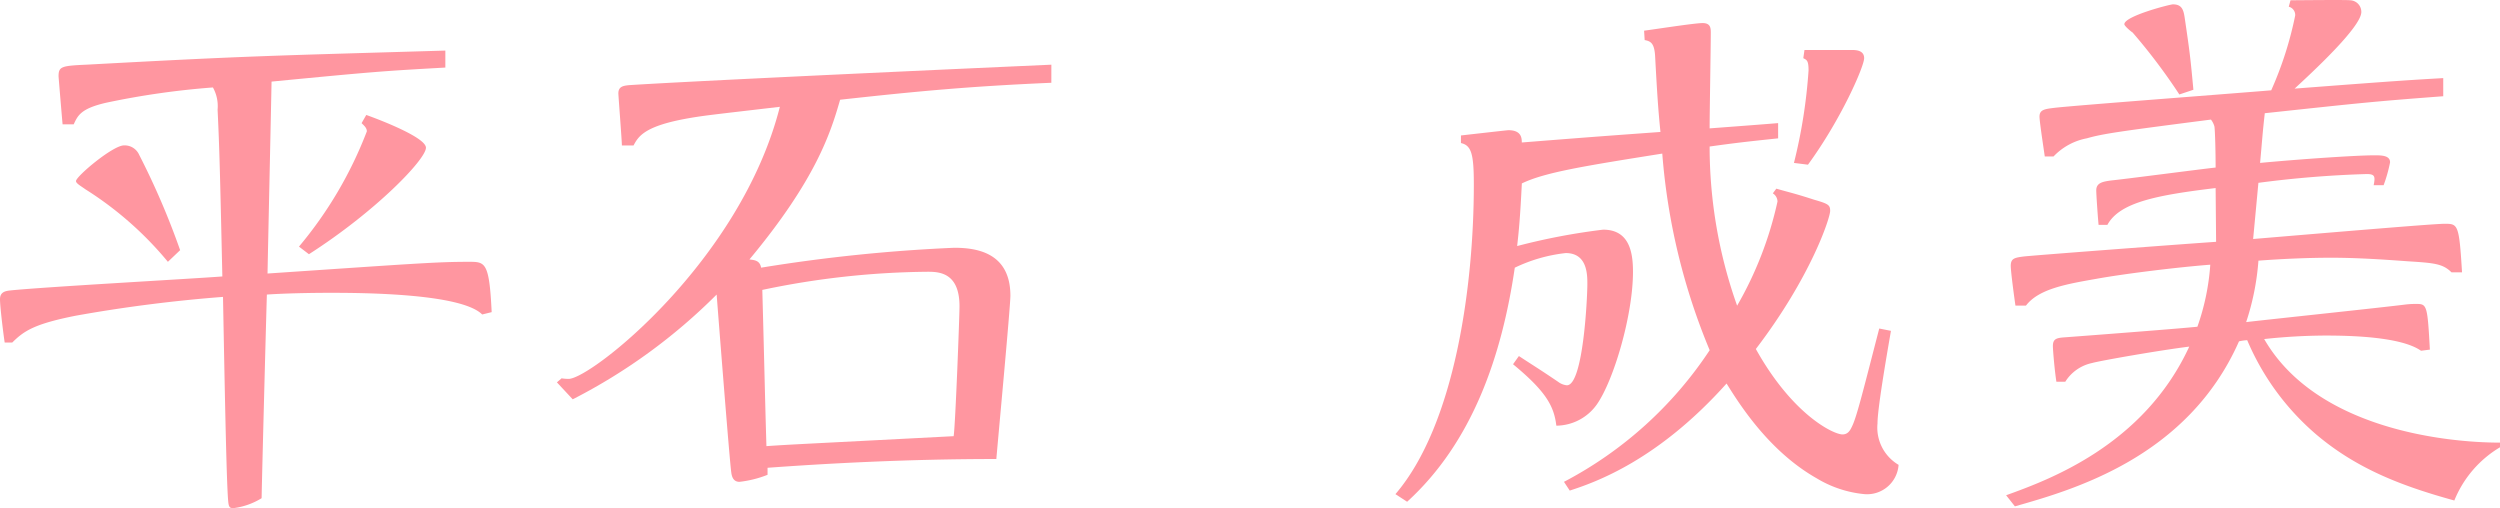
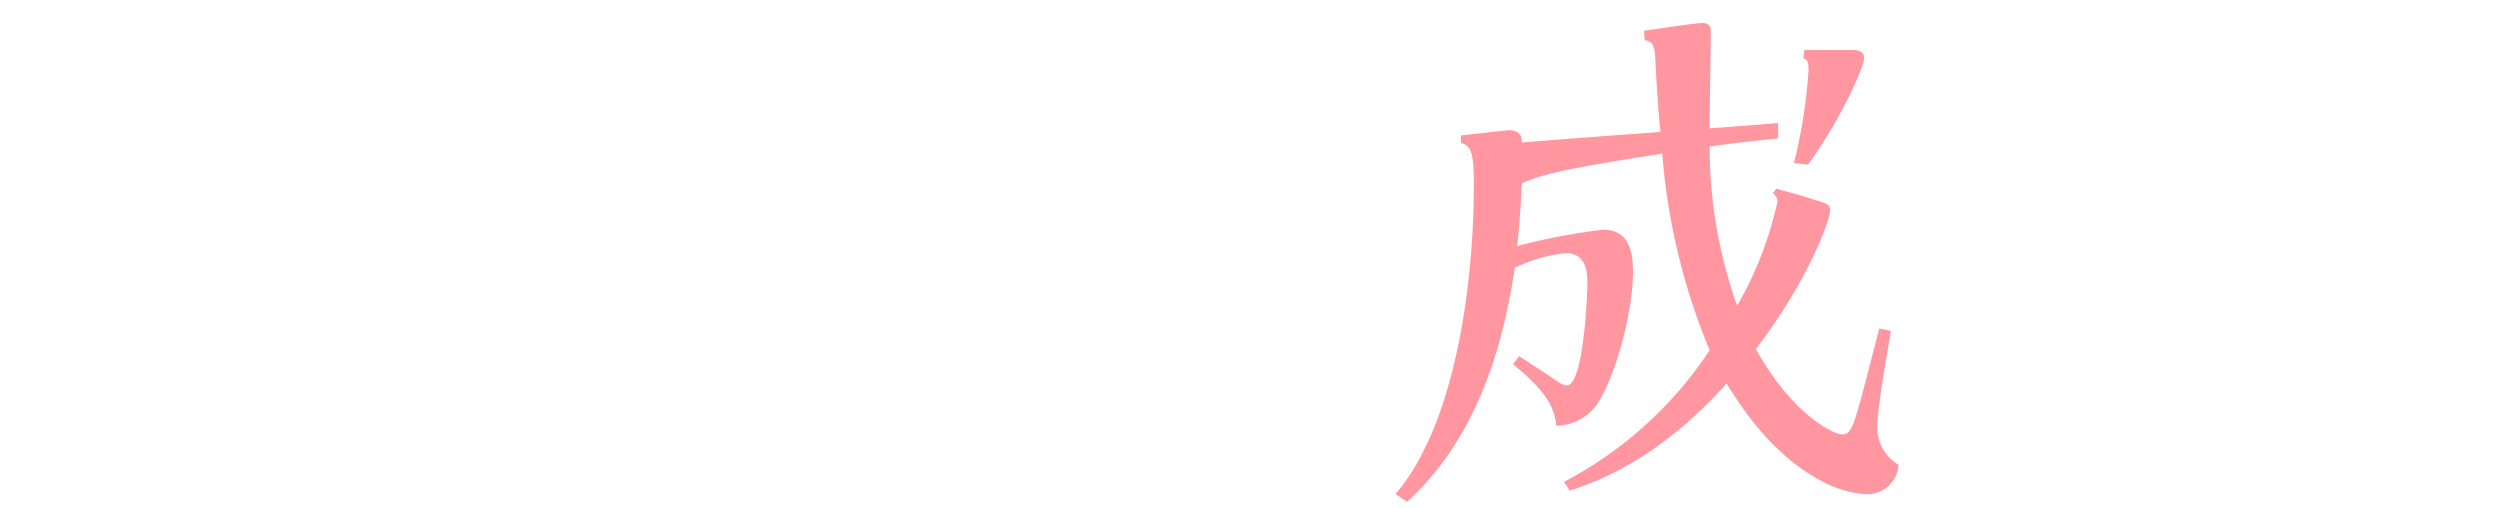
<svg xmlns="http://www.w3.org/2000/svg" viewBox="0 0 186.127 37.833">
  <defs>
    <style>.a{fill:#ff96a0;}</style>
  </defs>
  <title>23.narumi.hiraishi-name</title>
-   <path class="a" d="M35.9,23.413C34.328,21.845,27.053,21.8,24.569,21.8c-1.524,0-3.441.043-4.7.13-.044,1.307-.349,12.938-.392,15.161a5.223,5.223,0,0,1-2.092.74c-.261,0-.348-.044-.392-.479-.13-1.263-.26-8.364-.391-15.248A109.347,109.347,0,0,0,5.663,23.5c-3.093.61-3.878,1.133-4.749,2H.348C.261,24.938,0,22.847,0,22.281c0-.479.305-.61.74-.654,2.483-.261,13.549-.871,15.814-1.045C16.379,12.7,16.336,11,16.2,8.166a2.859,2.859,0,0,0-.348-1.655A59.8,59.8,0,0,0,7.928,7.643c-1.916.436-2.135.959-2.44,1.612H4.66c-.043-.435-.3-3.529-.3-3.572,0-.741.219-.784,2.135-.871,12.068-.654,13.375-.654,26.662-1.046V5.03c-4.662.261-5.228.3-12.939,1.045-.043,2.265-.262,12.241-.3,14.289,10.979-.741,12.59-.872,14.987-.872,1.218,0,1.524,0,1.7,3.747ZM12.5,19.492a25.8,25.8,0,0,0-6.143-5.4c-.3-.218-.7-.436-.7-.61,0-.349,2.744-2.657,3.571-2.657a1.182,1.182,0,0,1,1.133.7,56.994,56.994,0,0,1,3.05,7.1Zm9.759-1.132a30.046,30.046,0,0,0,5.053-8.582c0-.262-.218-.436-.392-.61l.349-.61c1.219.436,4.443,1.7,4.443,2.44,0,.871-3.746,4.748-8.712,7.928Z" />
-   <path class="a" d="M78.273,6.162c-6.011.262-9.8.61-15.726,1.264-.7,2.439-1.786,5.924-6.752,11.892.478.044.783.131.871.61a121.47,121.47,0,0,1,14.376-1.481c1.655,0,4.183.349,4.183,3.572,0,.828-.959,11.066-1.046,12.155-6.8,0-12.852.348-17.034.653v.523a8.112,8.112,0,0,1-2.09.523c-.437,0-.567-.349-.611-.7-.131-.915-.958-11.545-1.089-13.244a42.343,42.343,0,0,1-10.716,7.8l-1.177-1.263.349-.3a3.3,3.3,0,0,0,.523.043c1.654,0,12.807-8.756,15.727-20.257-5.185.61-5.751.654-7.145.915-2.963.566-3.4,1.307-3.747,1.961H46.3c0-.349-.262-3.7-.262-3.878,0-.522.392-.566.784-.61,3.355-.218,14.943-.784,31.453-1.524ZM71,32.474c.131-.827.436-8.93.436-9.671,0-2.483-1.481-2.57-2.352-2.57a61.738,61.738,0,0,0-12.329,1.351c.175,6.447.175,7.144.306,11.631C58.932,33.085,60.15,33.041,71,32.474Z" />
  <path class="a" d="M116.439,35.873a29.282,29.282,0,0,0,10.848-9.8,47.437,47.437,0,0,1-3.529-14.638c-5.75.915-8.756,1.394-10.455,2.222-.131,2.614-.218,3.485-.349,4.661a47.877,47.877,0,0,1,6.4-1.22c1.961,0,2.223,1.7,2.223,3.137,0,3.224-1.437,8.1-2.7,9.889a3.733,3.733,0,0,1-3.006,1.568c-.174-1.437-.74-2.526-3.224-4.574l.436-.61c1.263.828,1.437.915,2.919,1.917a1.282,1.282,0,0,0,.653.261c1.22,0,1.525-6.534,1.525-7.536,0-.7,0-2.309-1.612-2.309a11.673,11.673,0,0,0-3.791,1.089c-.958,6.535-3.135,12.982-8.015,17.426l-.871-.567c4.443-5.184,5.837-15.552,5.837-23.045,0-2.265-.173-2.918-.959-3.093v-.566c.393-.044,3.442-.392,3.53-.392.959,0,1,.566,1,.915,6.054-.48,6.752-.523,10.324-.784-.174-1.656-.262-3.137-.392-5.533-.044-1.046-.3-1.22-.784-1.307l-.043-.7c.7-.087,3.746-.566,4.356-.566s.61.392.61.74c0,1-.087,5.969-.087,7.1,3.484-.261,3.964-.3,5.1-.392V10.3c-2.484.261-3.224.348-5.1.609a35.377,35.377,0,0,0,2.047,11.85,27.1,27.1,0,0,0,3.006-7.754.731.731,0,0,0-.348-.61l.261-.349c1.046.3,1.351.349,2.831.828,1.047.3,1.177.392,1.177.827,0,.523-1.438,4.923-5.532,10.282,2.744,4.923,5.793,6.36,6.447,6.36.392,0,.566-.262.74-.654.349-.74.871-2.875,2-7.231l.871.174c-.392,2.265-1,5.837-1,6.883a3.214,3.214,0,0,0,1.568,3.093,2.351,2.351,0,0,1-2.57,2.178,8.391,8.391,0,0,1-3.528-1.176c-3.616-2.047-5.837-5.663-6.709-7.057-5.14,5.75-9.8,7.362-11.675,7.972ZM133.561,12.13a38.966,38.966,0,0,0,1.087-6.883c0-.74-.13-.784-.391-.915l.087-.61h3.572c.393,0,.871.087.871.61,0,.61-1.7,4.531-4.182,7.929Z" />
-   <path class="a" d="M180.246,26.114c-1.48-1.045-5.227-1.132-7.144-1.132a43.884,43.884,0,0,0-4.532.261c3.878,6.709,13.549,7.711,17.557,7.711V33.3a8.182,8.182,0,0,0-3.4,3.963c-3.79-1.045-7.188-2.308-10.237-4.879a18.969,18.969,0,0,1-5.184-7.057,3.485,3.485,0,0,0-.611.087c-3.833,8.67-12.415,11.066-16.684,12.285l-.654-.827c3.137-1.133,10.238-3.7,13.635-11.066-2.134.262-6.621,1.046-7.23,1.22a3.114,3.114,0,0,0-2,1.394H153.1c-.13-.828-.261-2.352-.261-2.657,0-.567.305-.61.959-.654,2.919-.218,8.539-.653,9.8-.784a17.344,17.344,0,0,0,.959-4.618c-2.309.175-6.273.654-8.452,1.046-2.22.392-4.312.74-5.271,2h-.783c-.088-.61-.349-2.527-.349-2.962,0-.567.305-.61,1-.7,1.351-.13,11.719-.914,14.288-1.088L164.955,14c-4.312.522-7.144,1.045-8.059,2.744h-.654c-.043-.392-.174-2.222-.174-2.57,0-.566.479-.654,1.133-.741.914-.087,6.883-.871,7.754-.958,0-1.176-.043-2.745-.087-3.05a1.473,1.473,0,0,0-.262-.522c-6.752.871-8.015,1.045-9.235,1.394a4.6,4.6,0,0,0-2.482,1.35h-.655c0-.043-.392-2.57-.392-2.962,0-.523.392-.567,1.09-.654,1.437-.174,13.591-1.089,16.162-1.307a26.594,26.594,0,0,0,1.786-5.576A.635.635,0,0,0,170.4.5l.131-.48c.524,0,4.1-.043,4.444,0a.866.866,0,0,1,.828.872c0,1.133-3.746,4.574-4.967,5.706,7.93-.609,8.844-.653,11.065-.783v1.35c-5.184.392-5.967.479-13.286,1.264-.175,1.568-.175,1.786-.349,3.7,3.267-.305,7.232-.566,8.5-.566.522,0,1.177,0,1.177.523a10.907,10.907,0,0,1-.48,1.7h-.741c.131-.654.088-.828-.522-.828a78.9,78.9,0,0,0-8.06.654l-.392,4.182c7.276-.61,13.5-1.133,14.245-1.133,1,0,1.09,0,1.307,3.616h-.783c-.655-.654-1.307-.7-3.311-.828-1.787-.131-3.747-.261-5.664-.261-1.742,0-3.659.087-5.4.218a18.813,18.813,0,0,1-.914,4.574c1.873-.218,10.15-1.09,11.849-1.307a6.379,6.379,0,0,1,.871-.044c.741,0,.784.174.958,3.4ZM162.254,7.033a43.484,43.484,0,0,0-3.484-4.617c-.088-.044-.611-.48-.611-.611,0-.609,3.4-1.481,3.616-1.481.654,0,.784.393.871.959.393,2.657.436,3.049.654,5.4Z" />
</svg>